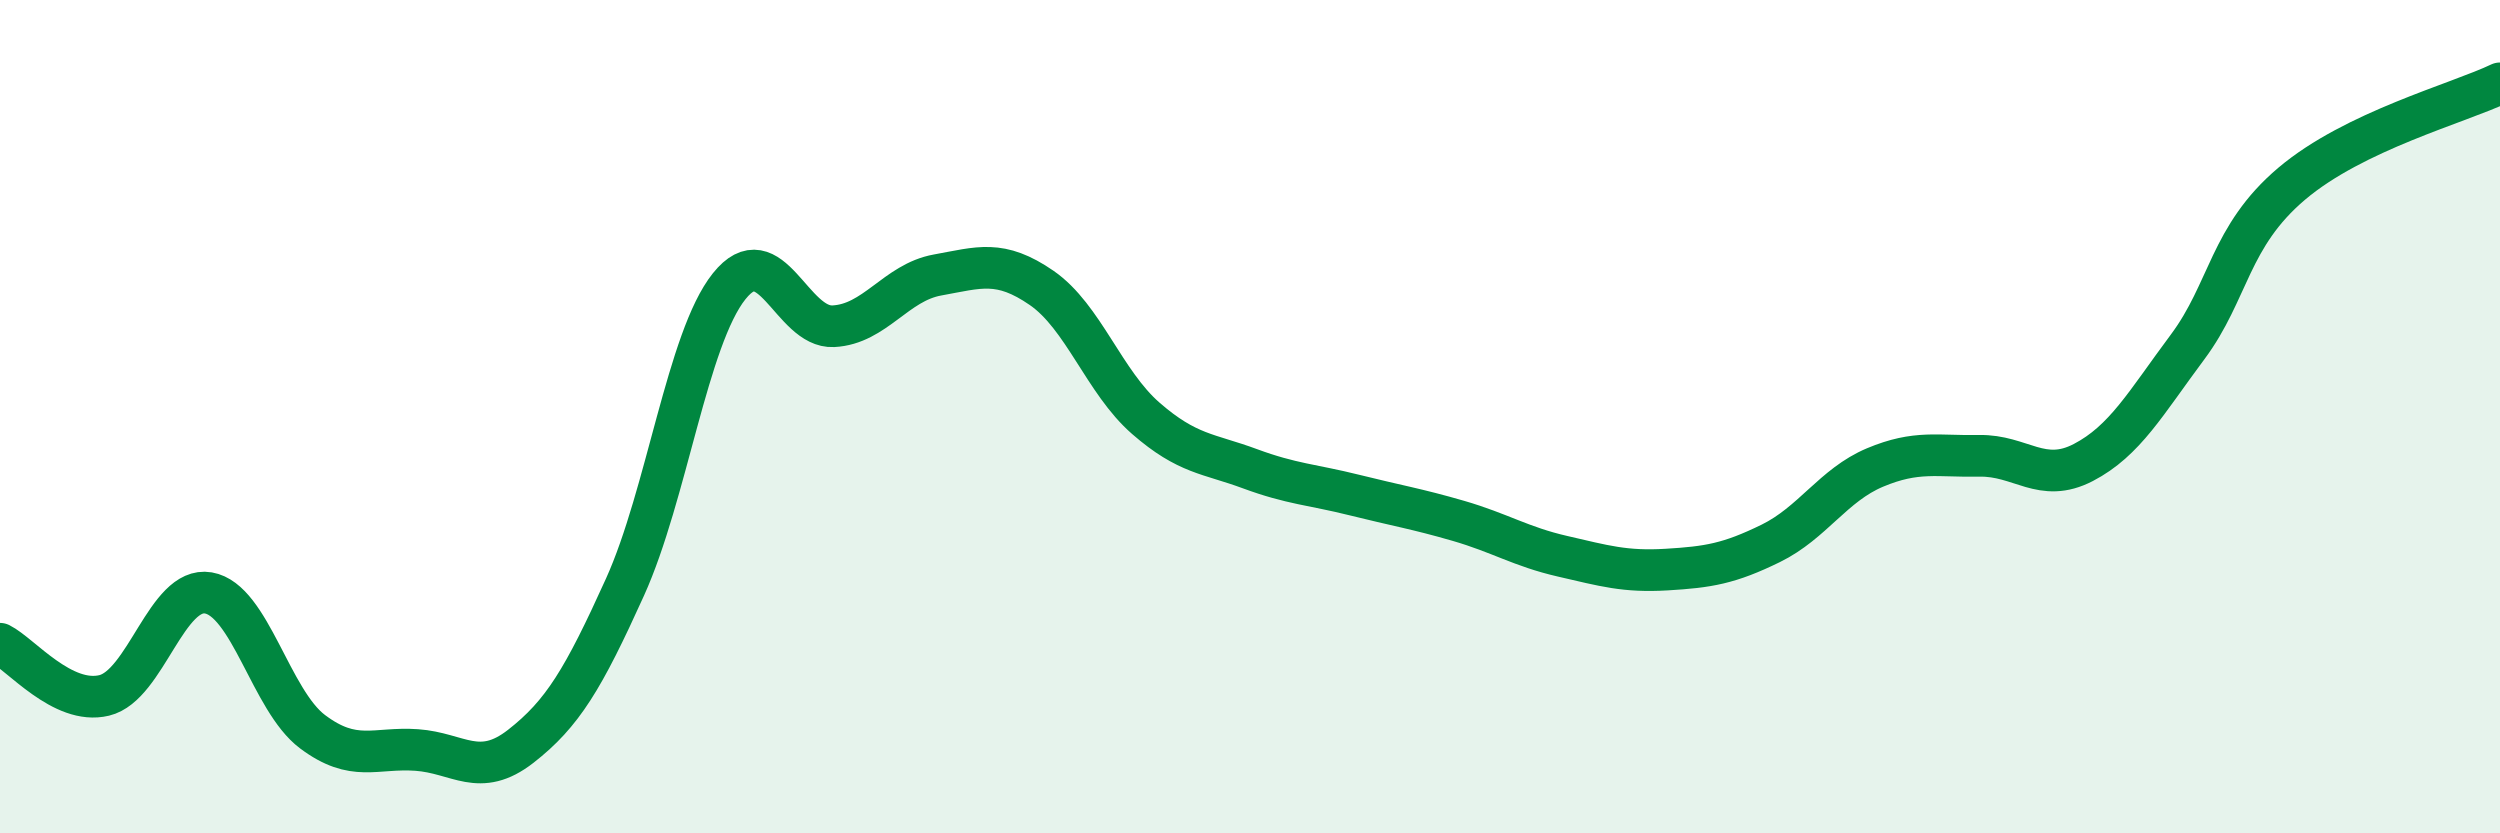
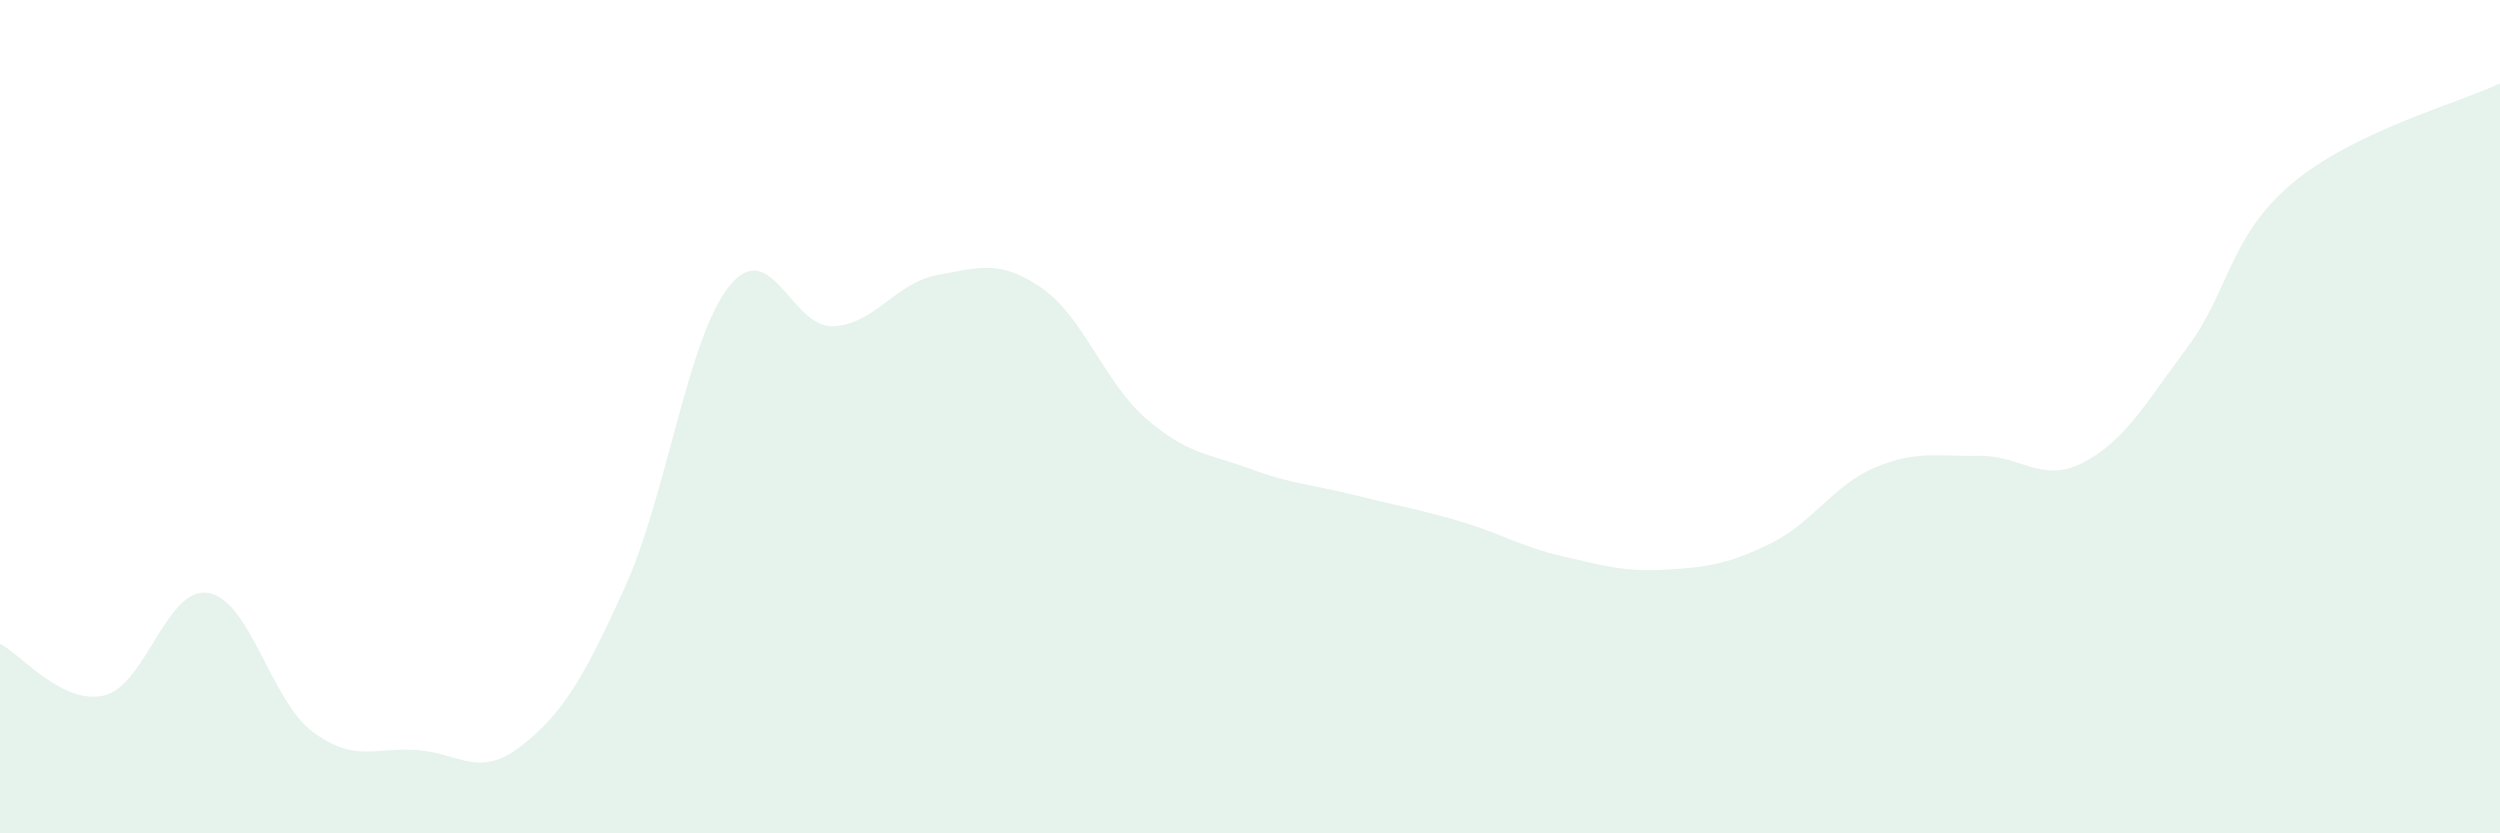
<svg xmlns="http://www.w3.org/2000/svg" width="60" height="20" viewBox="0 0 60 20">
  <path d="M 0,15.45 C 0.5,15.7 1.5,16.93 2.5,16.69 C 3.5,16.45 4,14.06 5,14.23 C 6,14.4 6.5,16.81 7.5,17.56 C 8.5,18.31 9,17.93 10,18 C 11,18.07 11.5,18.69 12.5,17.91 C 13.5,17.13 14,16.3 15,14.09 C 16,11.88 16.5,8.12 17.5,6.87 C 18.5,5.62 19,7.88 20,7.83 C 21,7.78 21.5,6.78 22.5,6.6 C 23.5,6.42 24,6.22 25,6.91 C 26,7.6 26.5,9.17 27.5,10.04 C 28.5,10.91 29,10.88 30,11.25 C 31,11.62 31.5,11.63 32.5,11.88 C 33.5,12.13 34,12.21 35,12.5 C 36,12.79 36.5,13.12 37.5,13.35 C 38.5,13.58 39,13.73 40,13.67 C 41,13.61 41.5,13.53 42.5,13.04 C 43.5,12.55 44,11.64 45,11.22 C 46,10.8 46.5,10.96 47.5,10.94 C 48.5,10.92 49,11.62 50,11.1 C 51,10.58 51.5,9.67 52.5,8.33 C 53.5,6.99 53.5,5.68 55,4.41 C 56.5,3.14 59,2.48 60,2L60 20L0 20Z" fill="#008740" opacity="0.1" stroke-linecap="round" stroke-linejoin="round" />
-   <path d="M 0,15.45 C 0.5,15.7 1.5,16.93 2.5,16.69 C 3.5,16.45 4,14.06 5,14.23 C 6,14.4 6.5,16.81 7.5,17.56 C 8.5,18.31 9,17.93 10,18 C 11,18.07 11.5,18.69 12.5,17.91 C 13.5,17.13 14,16.3 15,14.09 C 16,11.88 16.5,8.12 17.5,6.87 C 18.5,5.62 19,7.88 20,7.83 C 21,7.78 21.5,6.78 22.5,6.6 C 23.5,6.42 24,6.22 25,6.91 C 26,7.6 26.5,9.17 27.5,10.04 C 28.5,10.91 29,10.88 30,11.25 C 31,11.62 31.5,11.63 32.5,11.88 C 33.5,12.13 34,12.21 35,12.5 C 36,12.79 36.5,13.12 37.5,13.35 C 38.5,13.58 39,13.73 40,13.67 C 41,13.61 41.5,13.53 42.5,13.04 C 43.5,12.55 44,11.64 45,11.22 C 46,10.8 46.5,10.96 47.5,10.94 C 48.5,10.92 49,11.62 50,11.1 C 51,10.58 51.5,9.67 52.5,8.33 C 53.5,6.99 53.5,5.68 55,4.41 C 56.5,3.14 59,2.48 60,2" stroke="#008740" stroke-width="1" fill="none" stroke-linecap="round" stroke-linejoin="round" />
</svg>